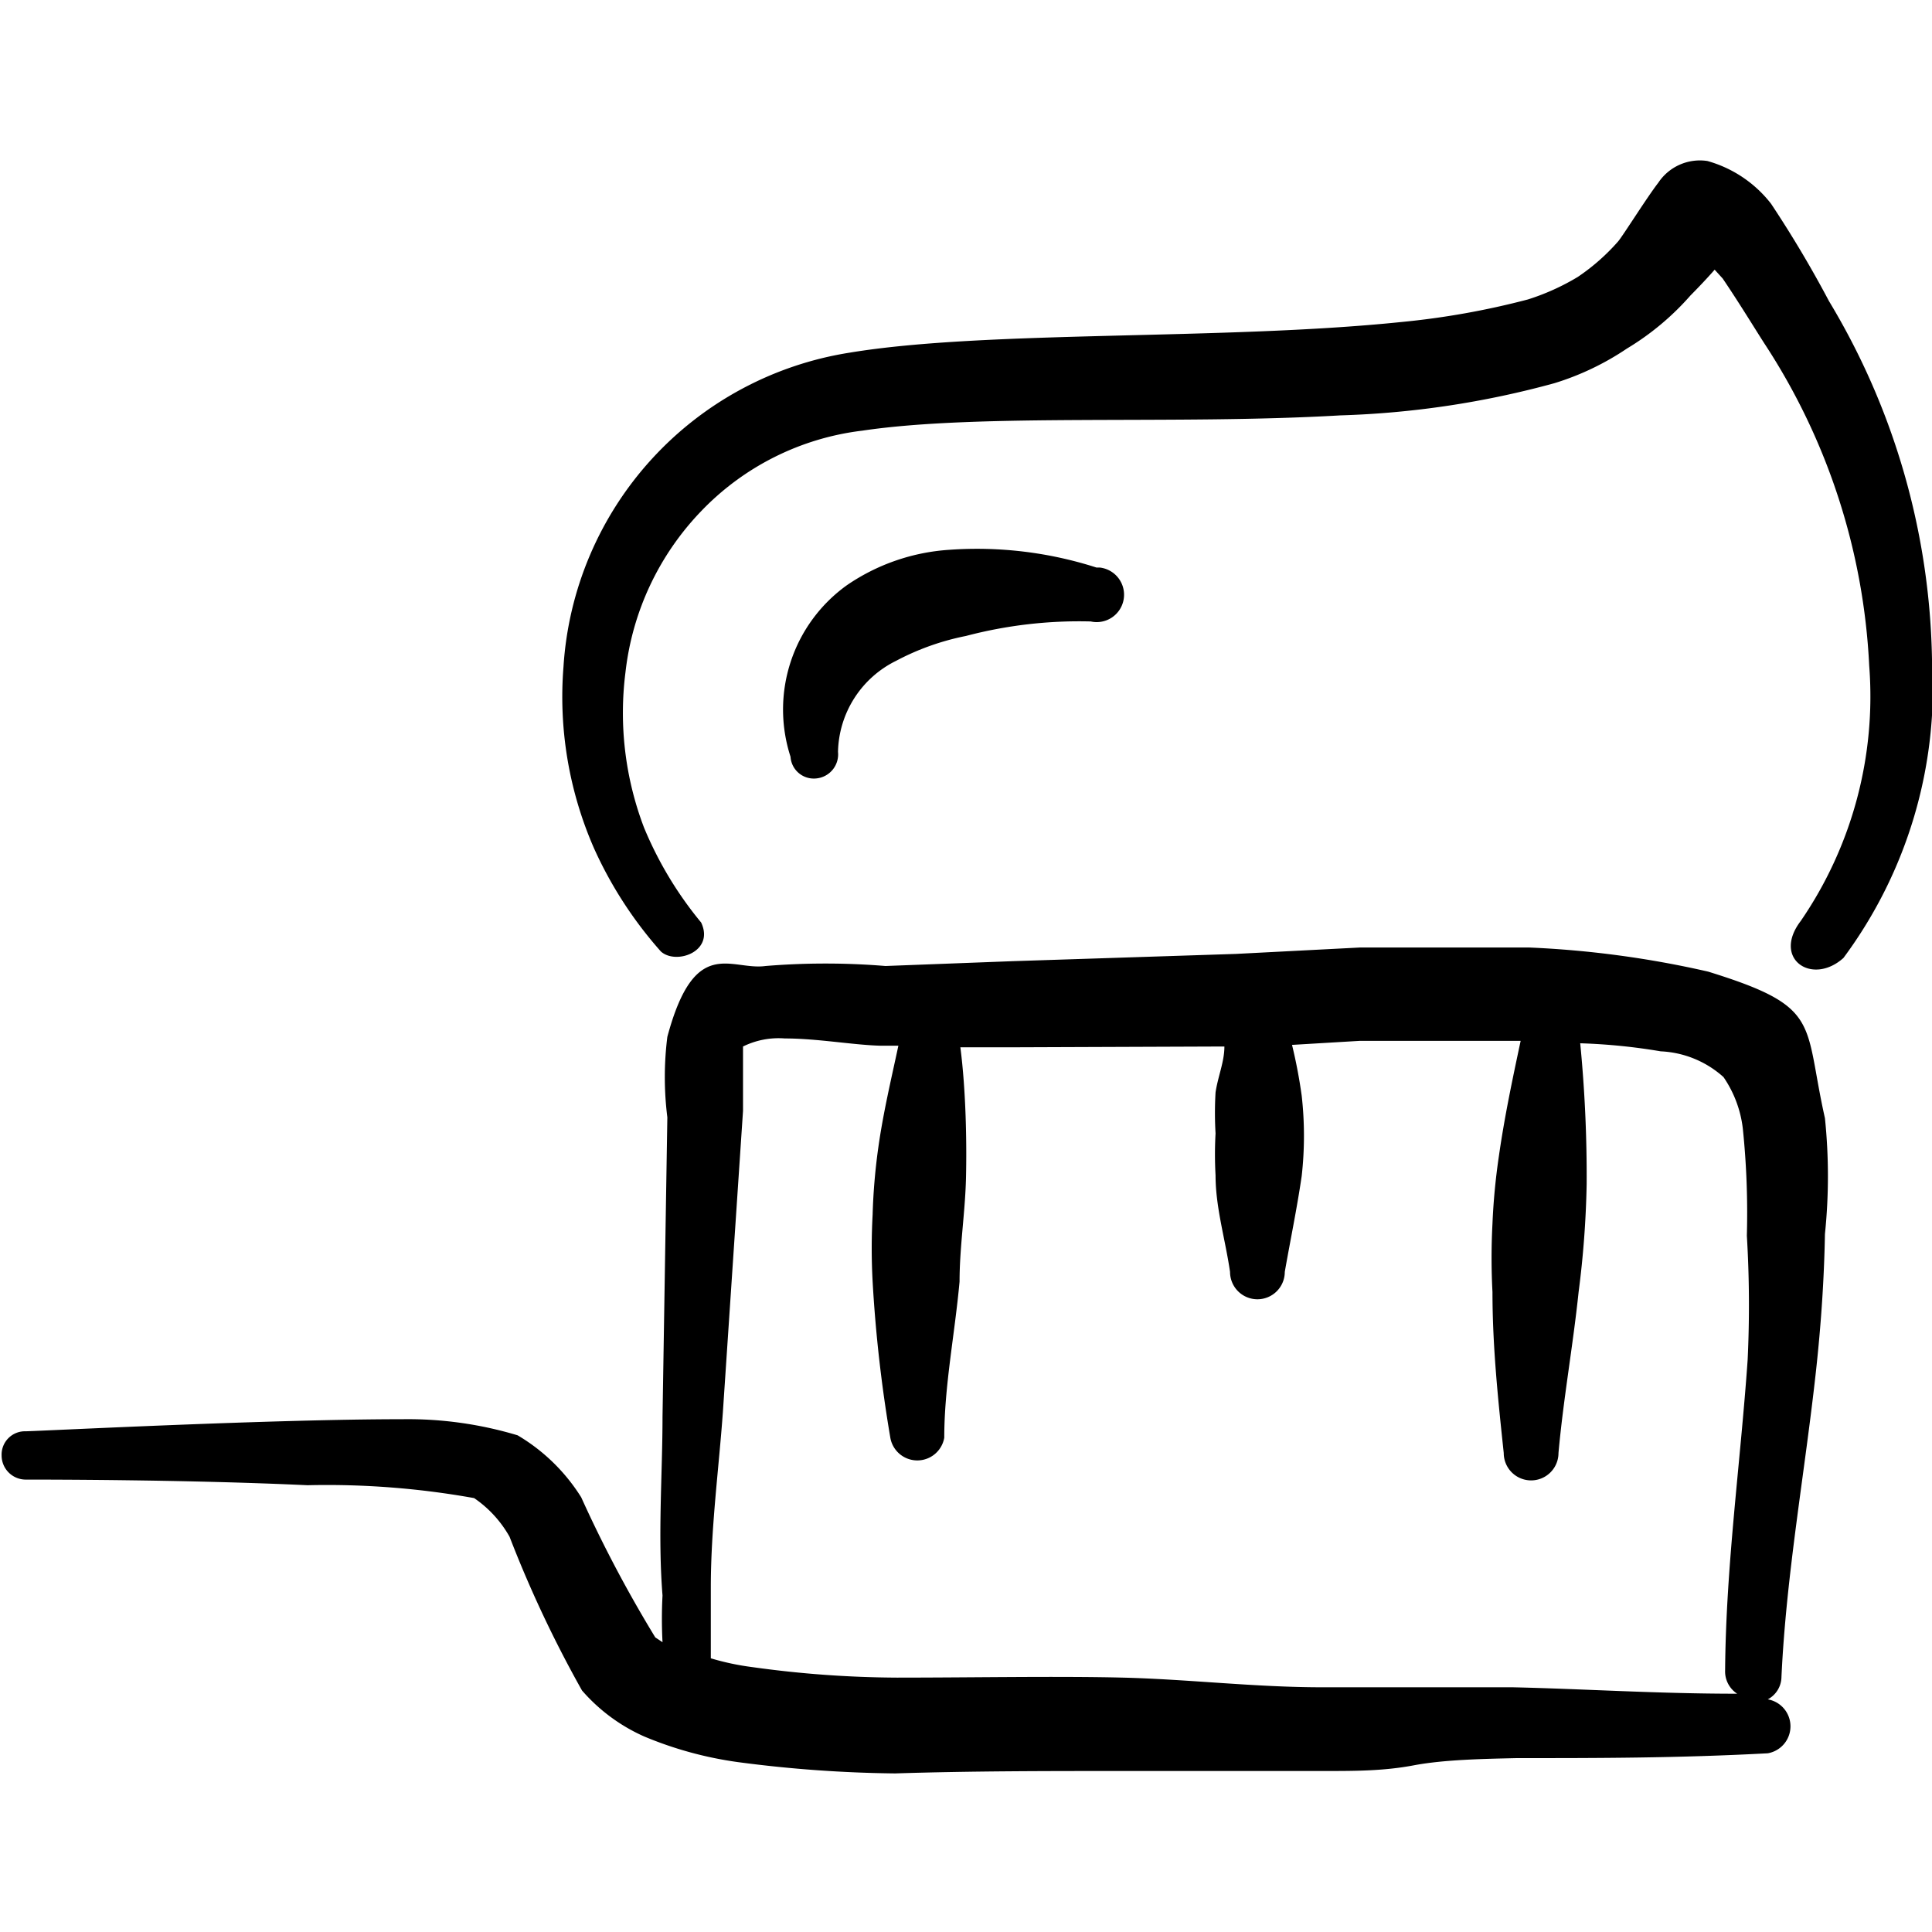
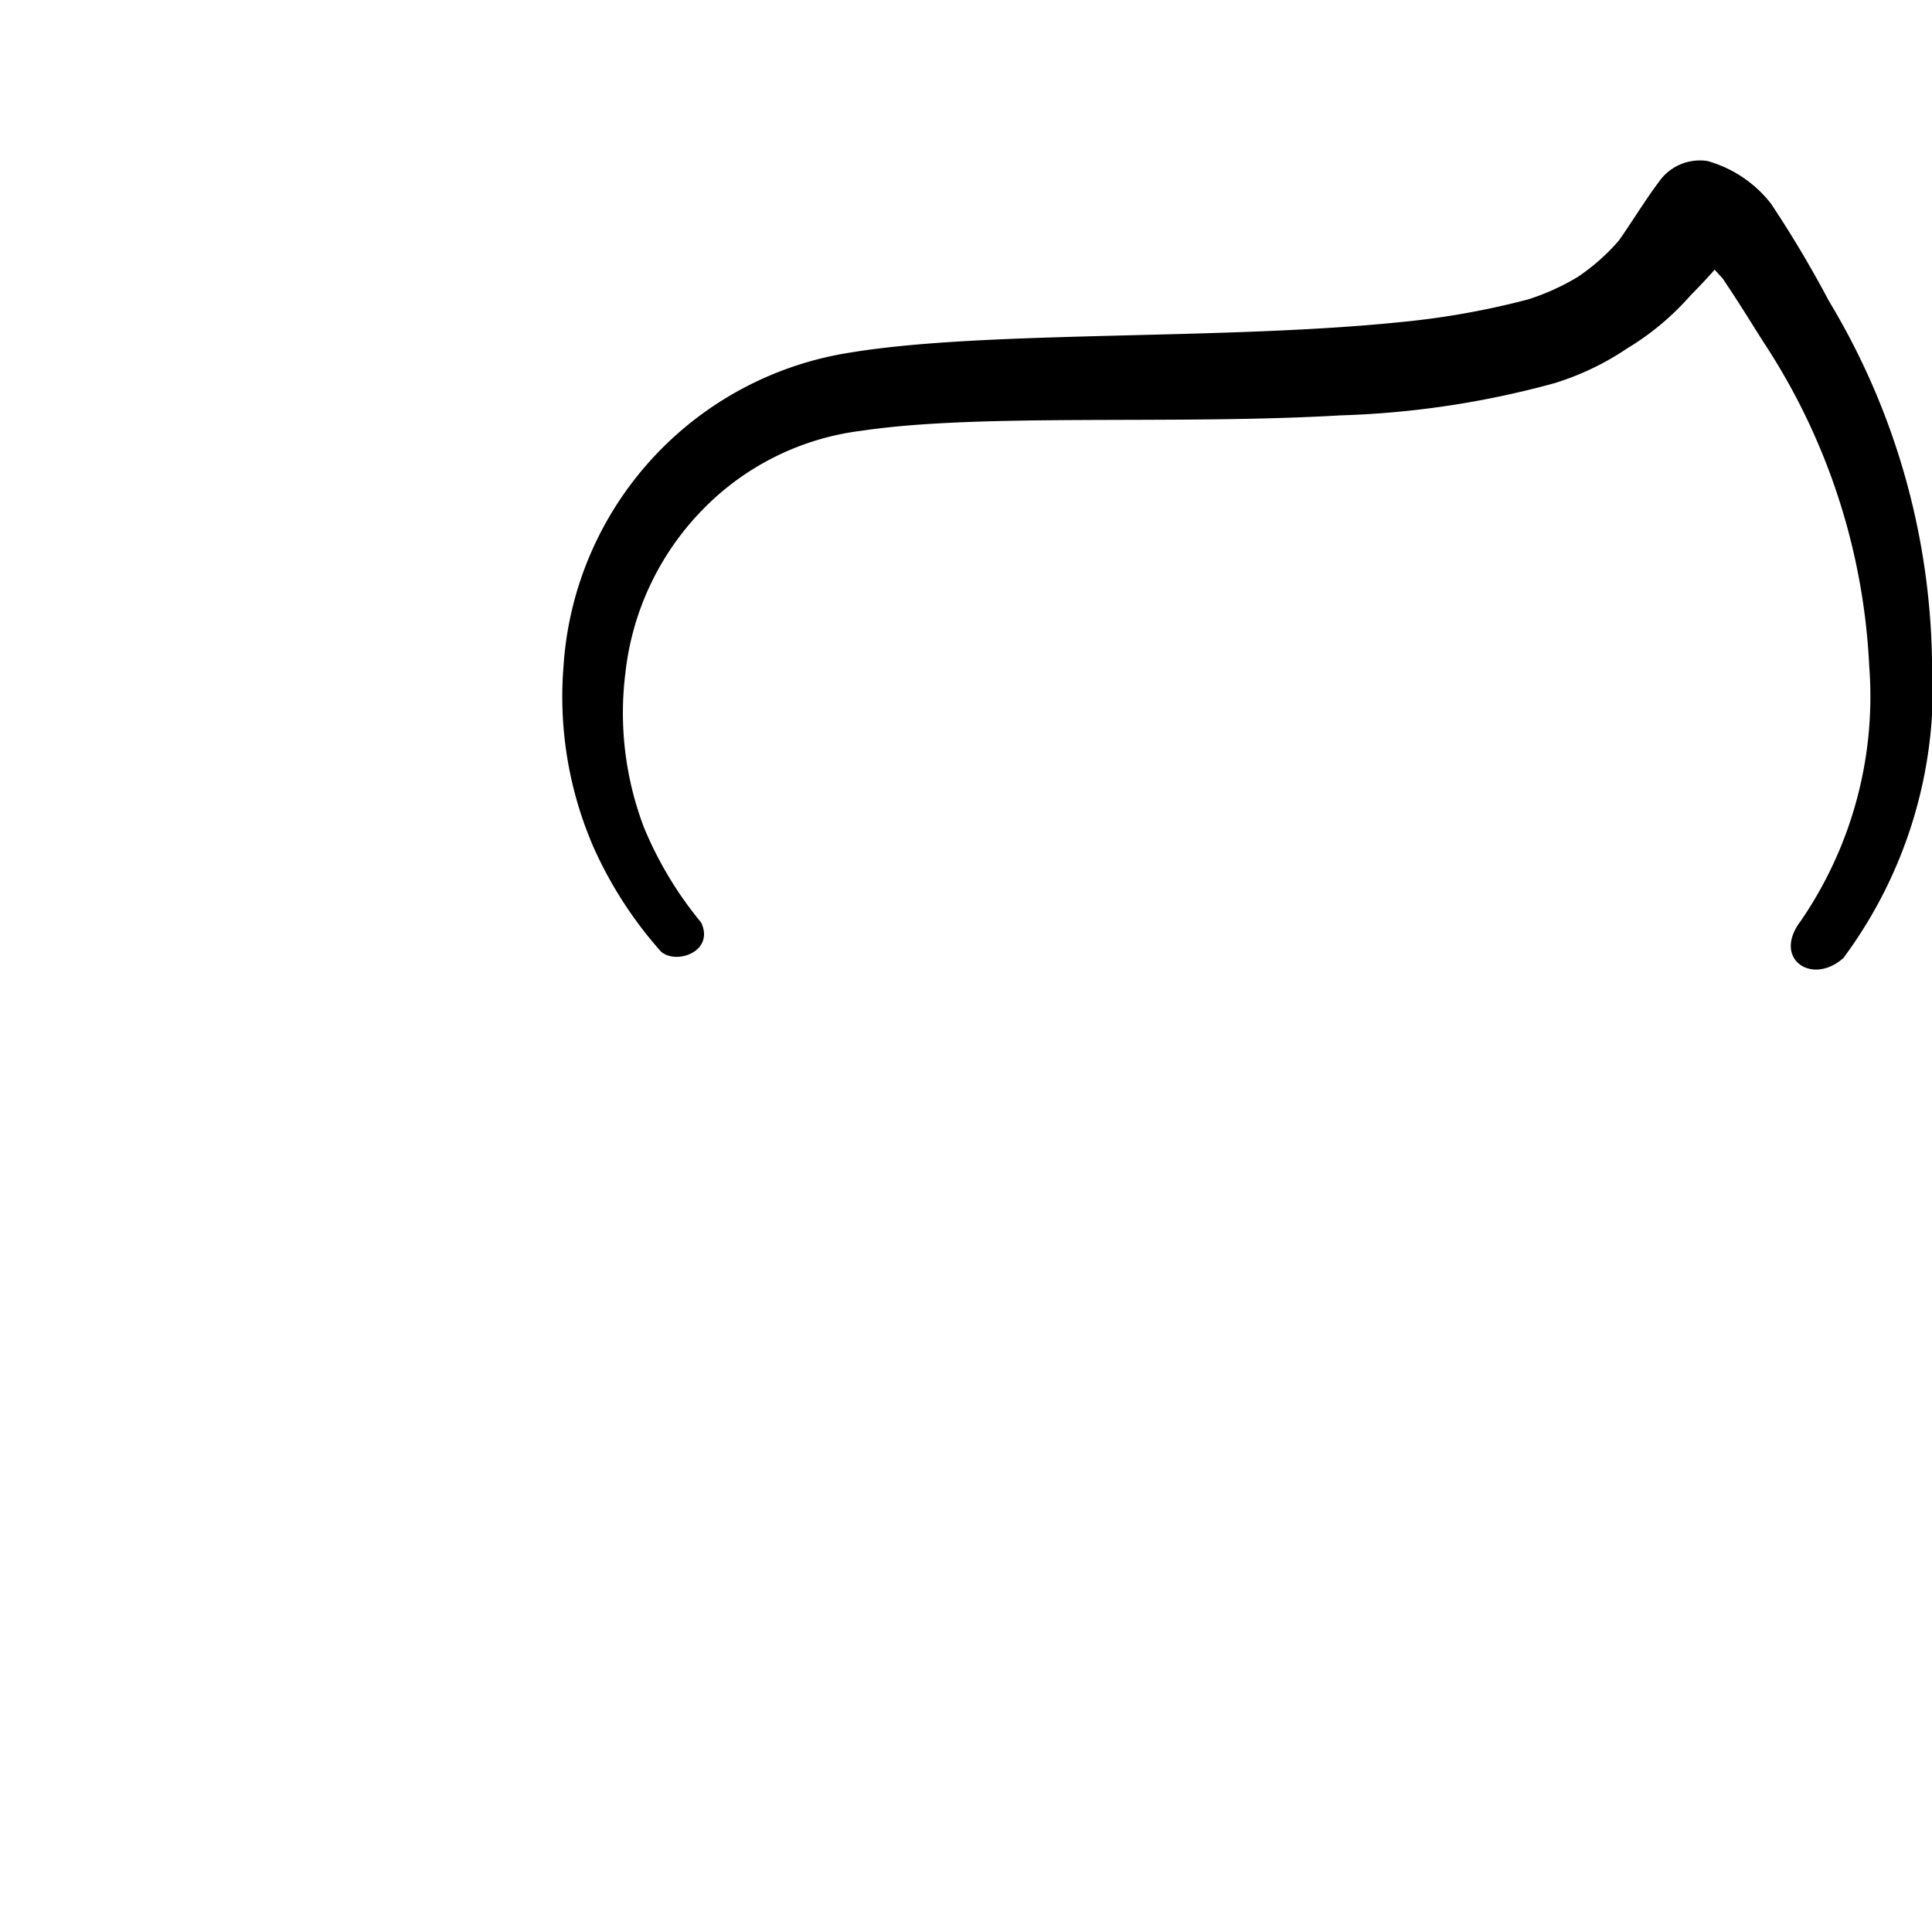
<svg xmlns="http://www.w3.org/2000/svg" width="800" height="800" viewBox="0 0 24 24">
  <g>
-     <path d="M21.22,12.07a12.3,12.3,0,0,0-2.23-.3l-1.09,0-1,0-1.55.08-2.77.09L11,12a9.13,9.13,0,0,0-1.49,0c-.43.06-.88-.39-1.22.88a4,4,0,0,0,0,1l-.06,3.72c0,.71-.06,1.47,0,2.22a5.49,5.49,0,0,0,0,.58l-.09-.06a16,16,0,0,1-.92-1.74,2.33,2.33,0,0,0-.79-.77A4.73,4.73,0,0,0,5,17.63c-1.62,0-4.35.14-4.68.15a.29.29,0,0,0-.3.3.3.3,0,0,0,.3.3c.26,0,2,0,3.5.07a10.34,10.34,0,0,1,2.07.16,1.43,1.43,0,0,1,.44.48A14.72,14.72,0,0,0,7.23,21a2.21,2.21,0,0,0,.77.57,4.64,4.64,0,0,0,1.17.32,16,16,0,0,0,1.95.14C12.06,22,13,22,14,22s1.64,0,2.46,0c.37,0,.73,0,1.1-.07s.84-.08,1.28-.09c1,0,2,0,3.12-.06a.34.34,0,0,0,0-.67.32.32,0,0,0,.17-.28c.06-1.28.29-2.53.43-3.81.06-.55.1-1.12.11-1.69a7,7,0,0,0,0-1.44C22.4,12.69,22.64,12.51,21.22,12.07Zm.49,4.82c-.09,1.29-.27,2.56-.28,3.86a.33.33,0,0,0,.15.29c-1,0-1.9-.06-2.79-.08-.47,0-.92,0-1.37,0s-.67,0-1,0c-.83,0-1.66-.1-2.47-.12s-1.87,0-2.81,0a13.35,13.35,0,0,1-1.79-.13,3.21,3.21,0,0,1-.52-.11c0-.29,0-.58,0-.88,0-.74.1-1.48.15-2.18l.25-3.74c0-.19,0-.42,0-.63s0-.14,0-.17a1,1,0,0,1,.52-.1c.4,0,.84.08,1.18.09h.23c-.09.42-.19.84-.25,1.27a7.53,7.53,0,0,0-.07.83,7.66,7.66,0,0,0,0,.83,17.43,17.43,0,0,0,.22,1.94.34.34,0,0,0,.67,0c0-.64.13-1.28.19-1.94,0-.43.07-.86.08-1.29s0-1.08-.07-1.62h.63L15.21,13c0,.19-.08.37-.11.57a4.36,4.36,0,0,0,0,.51,4.67,4.67,0,0,0,0,.52c0,.4.12.79.18,1.2a.34.34,0,0,0,.34.34.34.34,0,0,0,.34-.34c.07-.4.15-.78.21-1.19a4.45,4.45,0,0,0,0-1,6.38,6.38,0,0,0-.12-.63l.84-.05,1,0,1,0h0c-.1.47-.2.94-.27,1.43a8,8,0,0,0-.08.84,8.07,8.07,0,0,0,0,.85c0,.68.07,1.34.14,2a.34.34,0,0,0,.68,0c.06-.67.18-1.33.25-2a12.08,12.08,0,0,0,.1-1.34,17,17,0,0,0-.08-1.75,7.32,7.32,0,0,1,1,.1,1.25,1.25,0,0,1,.78.32,1.42,1.42,0,0,1,.24.64,10.17,10.17,0,0,1,.05,1.33A14.37,14.37,0,0,1,21.71,16.89Z" fill="#000000" fill-rule="evenodd" />
    <path d="M22.72,3.74A14.07,14.07,0,0,0,22,2.53,1.52,1.52,0,0,0,21.21,2a.62.62,0,0,0-.61.27c-.14.18-.44.66-.5.73a2.59,2.59,0,0,1-.5.44,2.88,2.88,0,0,1-.62.28A9.9,9.9,0,0,1,17.41,4c-2.23.23-5.15.1-6.85.38A4.22,4.22,0,0,0,7,8.28a4.69,4.69,0,0,0,.38,2.26,5.05,5.05,0,0,0,.83,1.28c.19.17.67,0,.5-.36A4.62,4.62,0,0,1,8,10.28a4,4,0,0,1-.23-1.93,3.44,3.44,0,0,1,.94-2,3.32,3.32,0,0,1,2-1c1.48-.22,3.88-.07,5.94-.19a11.31,11.31,0,0,0,2.66-.4,3.39,3.39,0,0,0,.9-.43A3.33,3.33,0,0,0,21,3.67s.17-.17.3-.32l.1.11c.21.31.41.64.52.81a8,8,0,0,1,1.3,4,4.93,4.93,0,0,1-.85,3.17c-.36.47.14.81.53.46A5.64,5.64,0,0,0,24,8.19,8.91,8.91,0,0,0,22.72,3.74Z" fill="#000000" fill-rule="evenodd" />
-     <path d="M13.62,7.05a4.85,4.85,0,0,0-1.83-.22,2.54,2.54,0,0,0-1.27.44,1.9,1.9,0,0,0-.7,2.13.29.29,0,0,0,.32.27.3.3,0,0,0,.27-.33,1.29,1.29,0,0,1,.72-1.13A3.16,3.16,0,0,1,12,7.9a5.52,5.52,0,0,1,1.55-.18.34.34,0,1,0,.11-.67Z" fill="#000000" fill-rule="evenodd" />
  </g>
</svg>